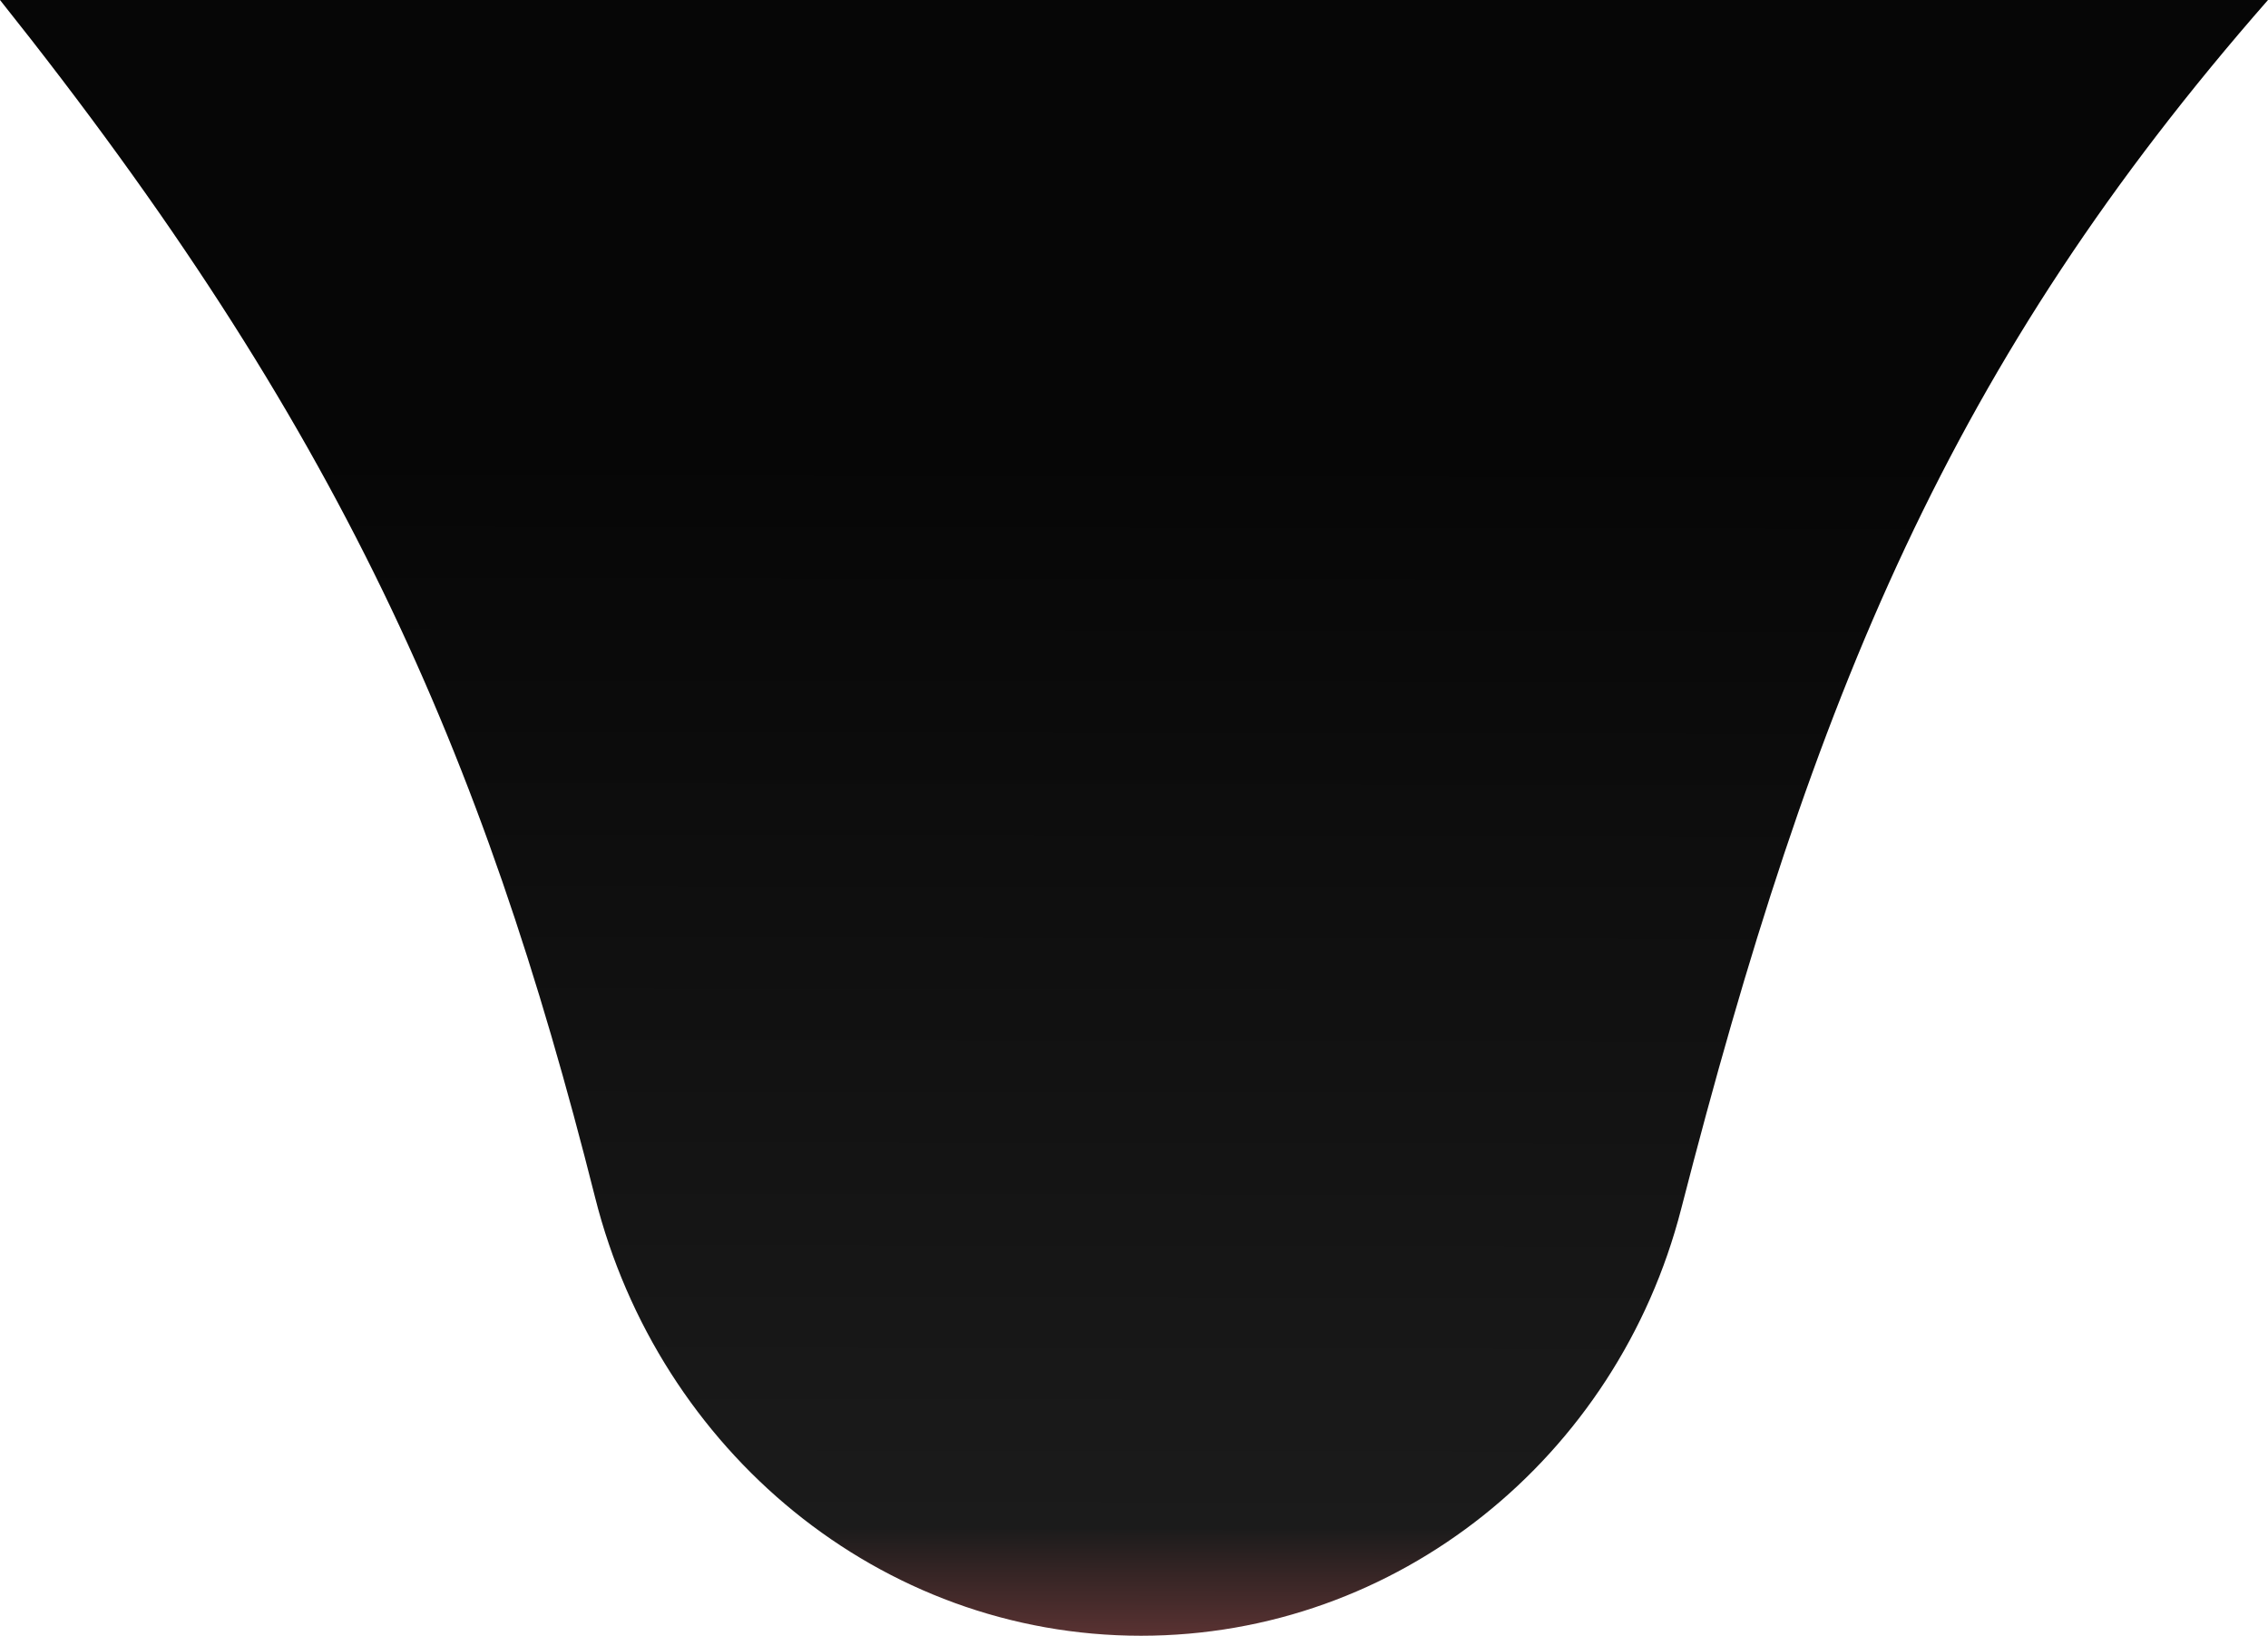
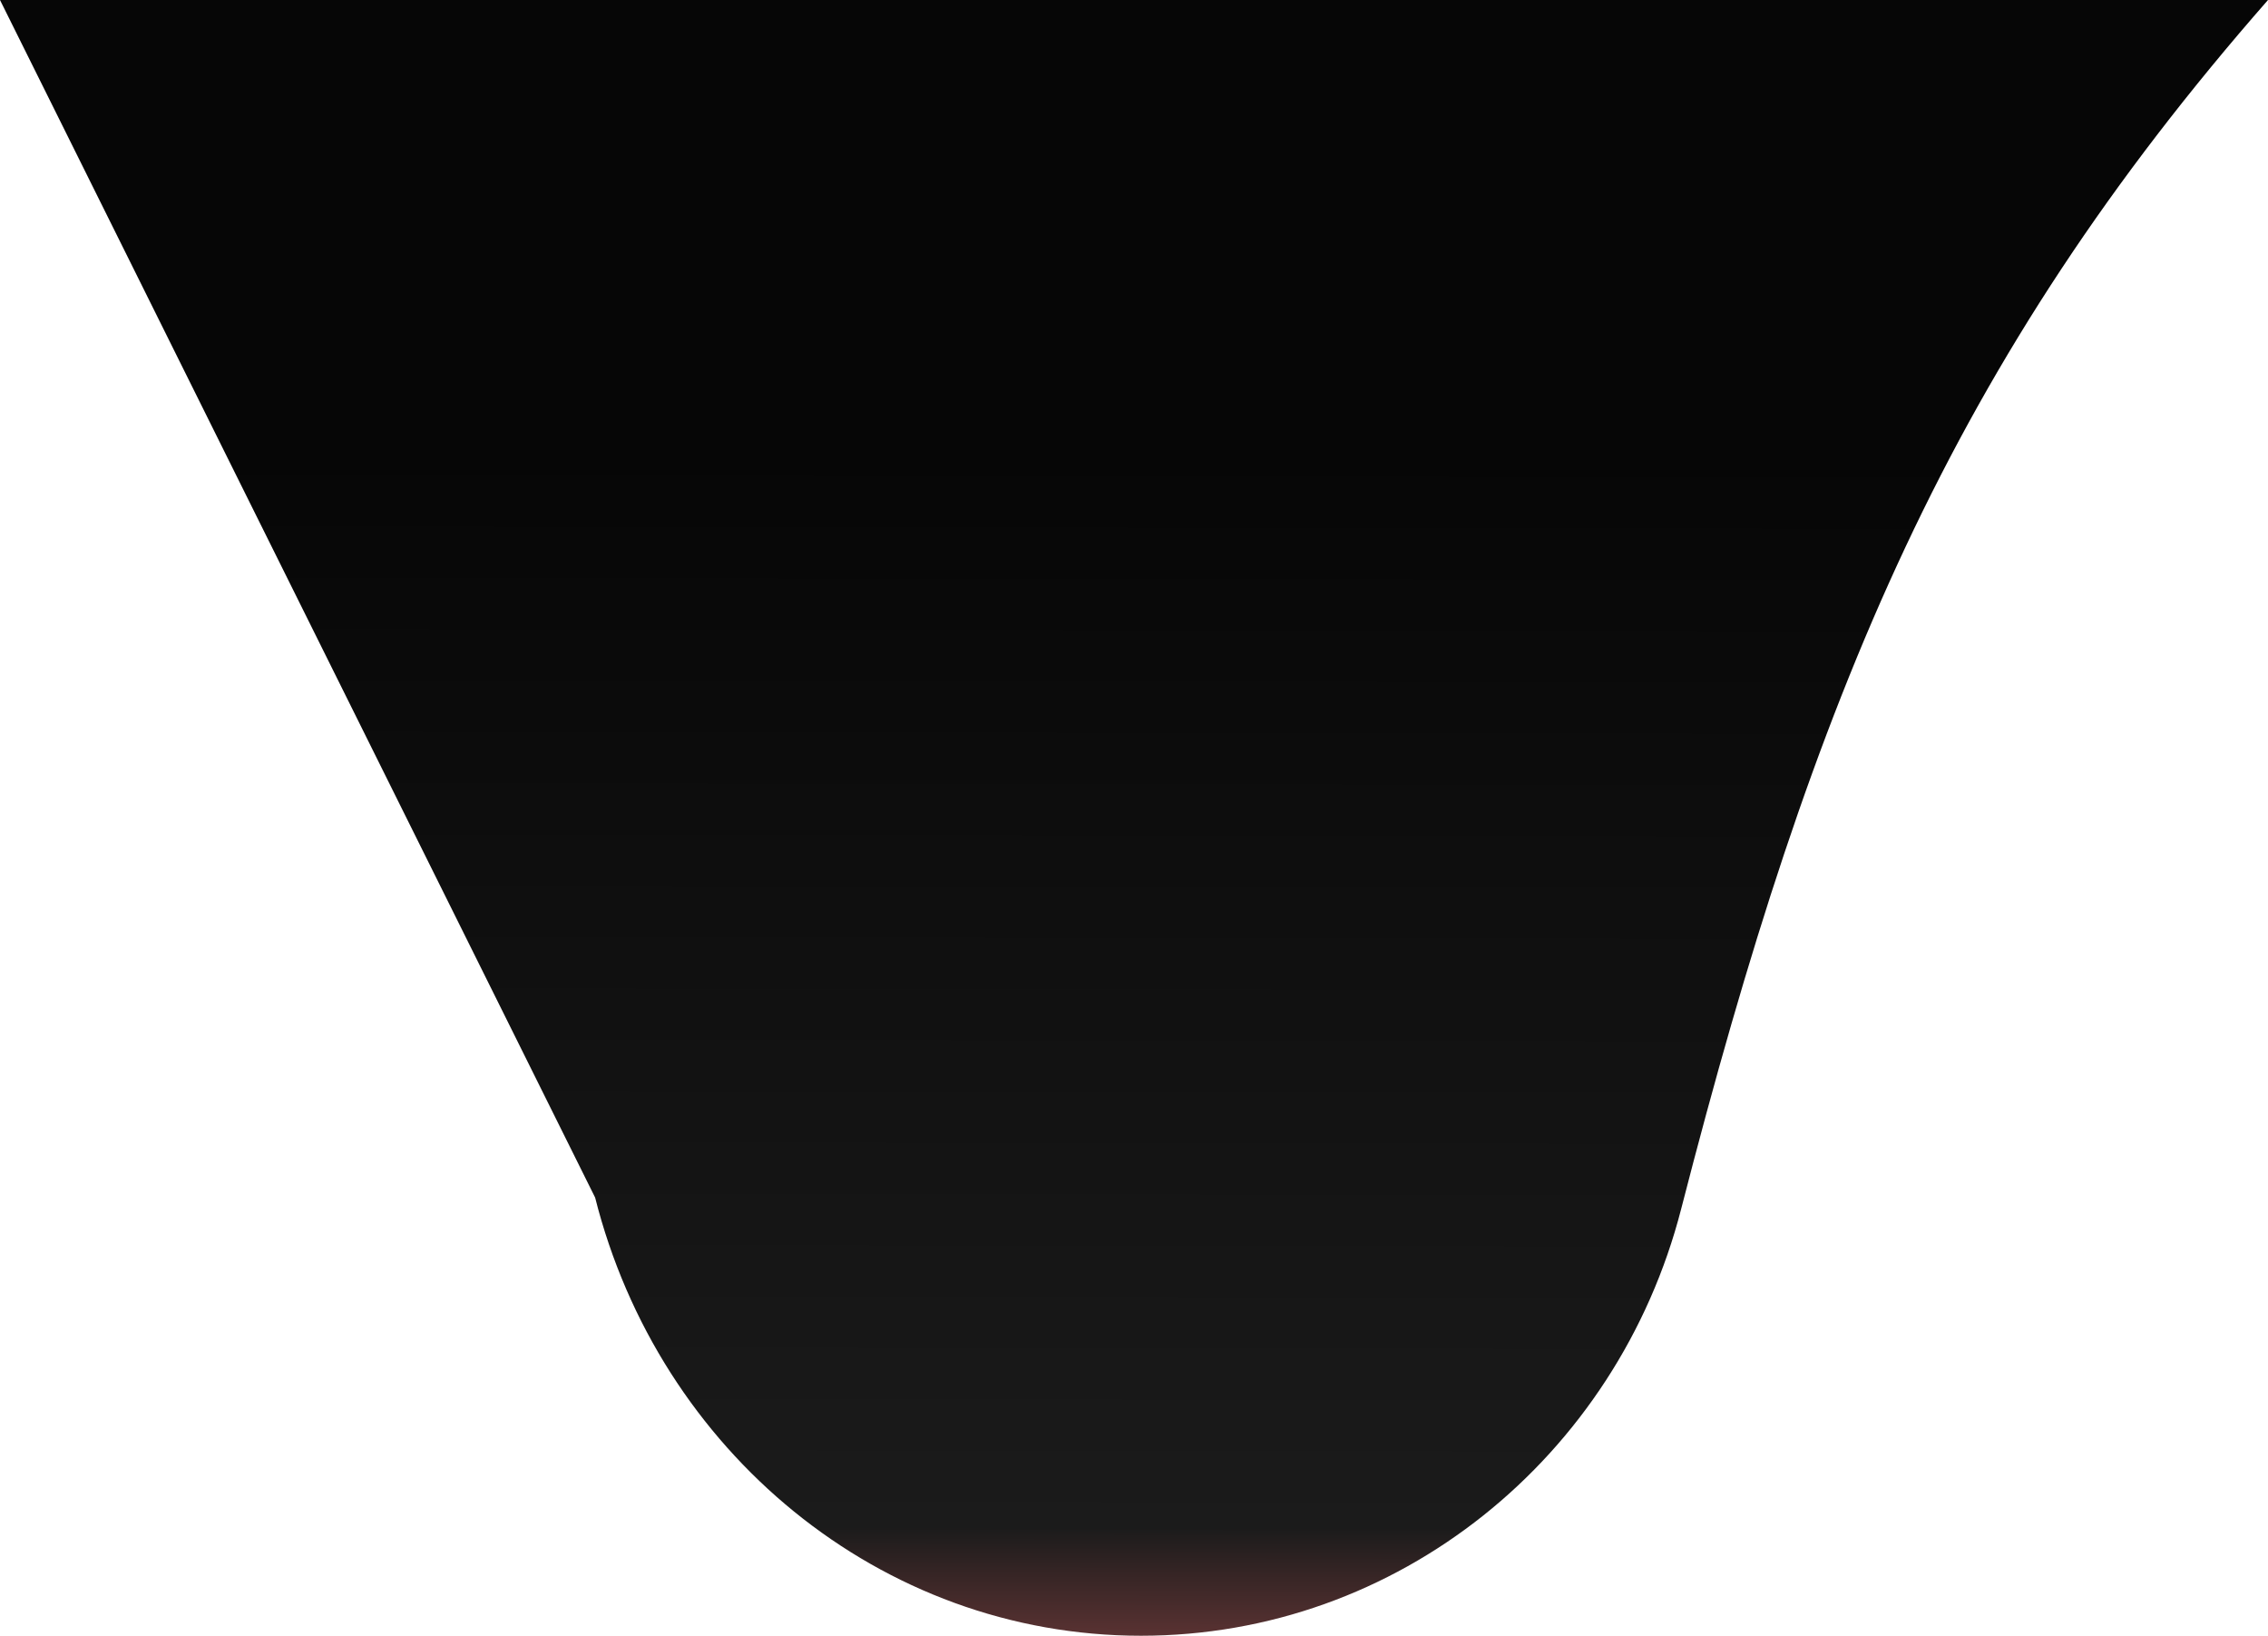
<svg xmlns="http://www.w3.org/2000/svg" width="588" height="424" viewBox="0 0 588 424" fill="none">
-   <path d="M0 0H588C505.94 93.629 470.158 179.999 435.86 313.365C419.3 377.759 362.304 424 295.815 424V424C228.133 424 170.842 376.055 154.296 310.426C125.044 194.394 88.135 110.576 0 0Z" fill="url(#paint0_linear_5640_157)" />
+   <path d="M0 0H588C505.94 93.629 470.158 179.999 435.86 313.365C419.3 377.759 362.304 424 295.815 424V424C228.133 424 170.842 376.055 154.296 310.426Z" fill="url(#paint0_linear_5640_157)" />
  <defs>
    <linearGradient id="paint0_linear_5640_157" x1="295" y1="-137.862" x2="294" y2="561.862" gradientUnits="userSpaceOnUse">
      <stop offset="0.364" stop-color="#060606" />
      <stop offset="0.763" stop-color="#1B1B1B" />
      <stop offset="0.834" stop-color="#8A4444" />
      <stop offset="0.969" stop-color="#1B1B1B" />
    </linearGradient>
  </defs>
</svg>